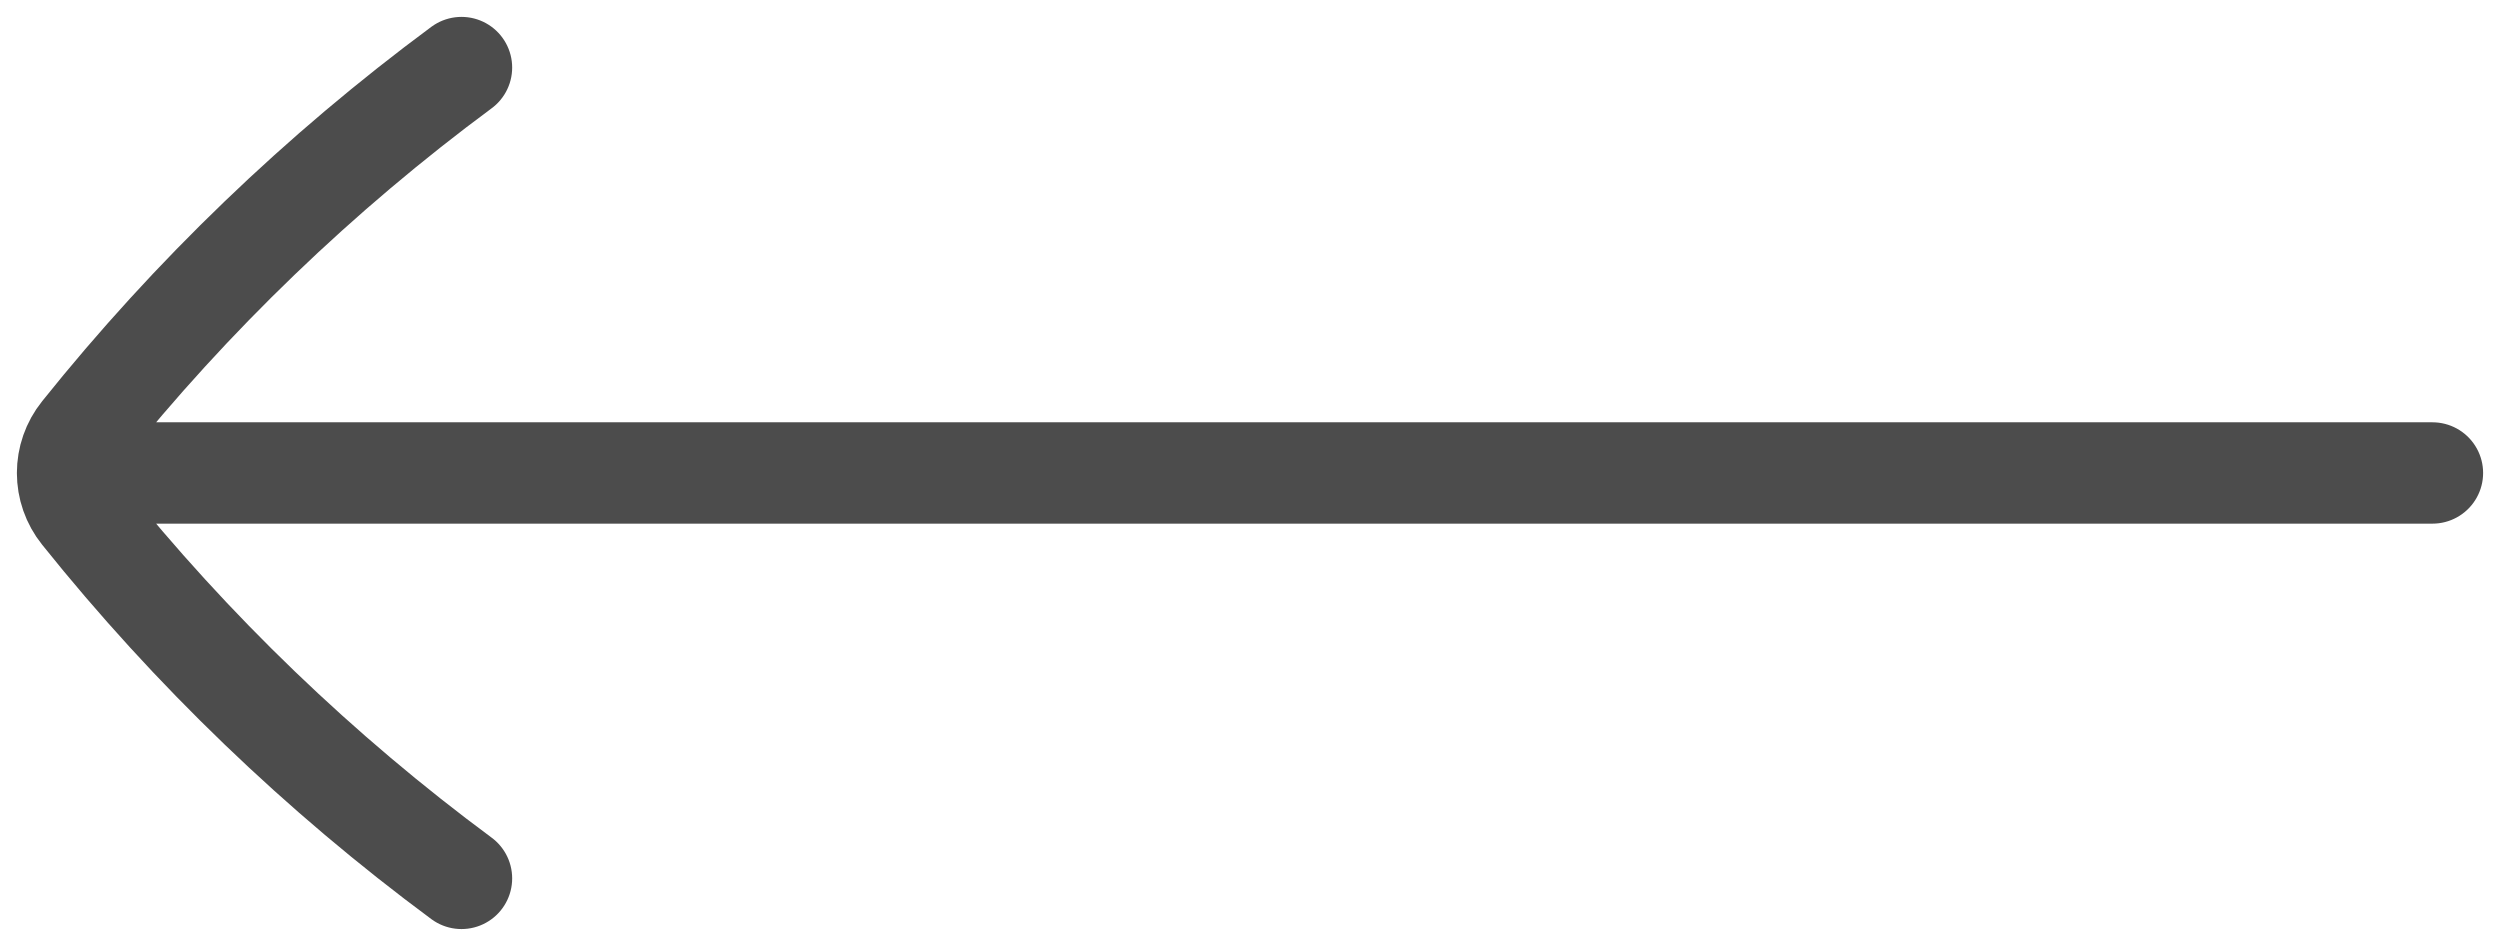
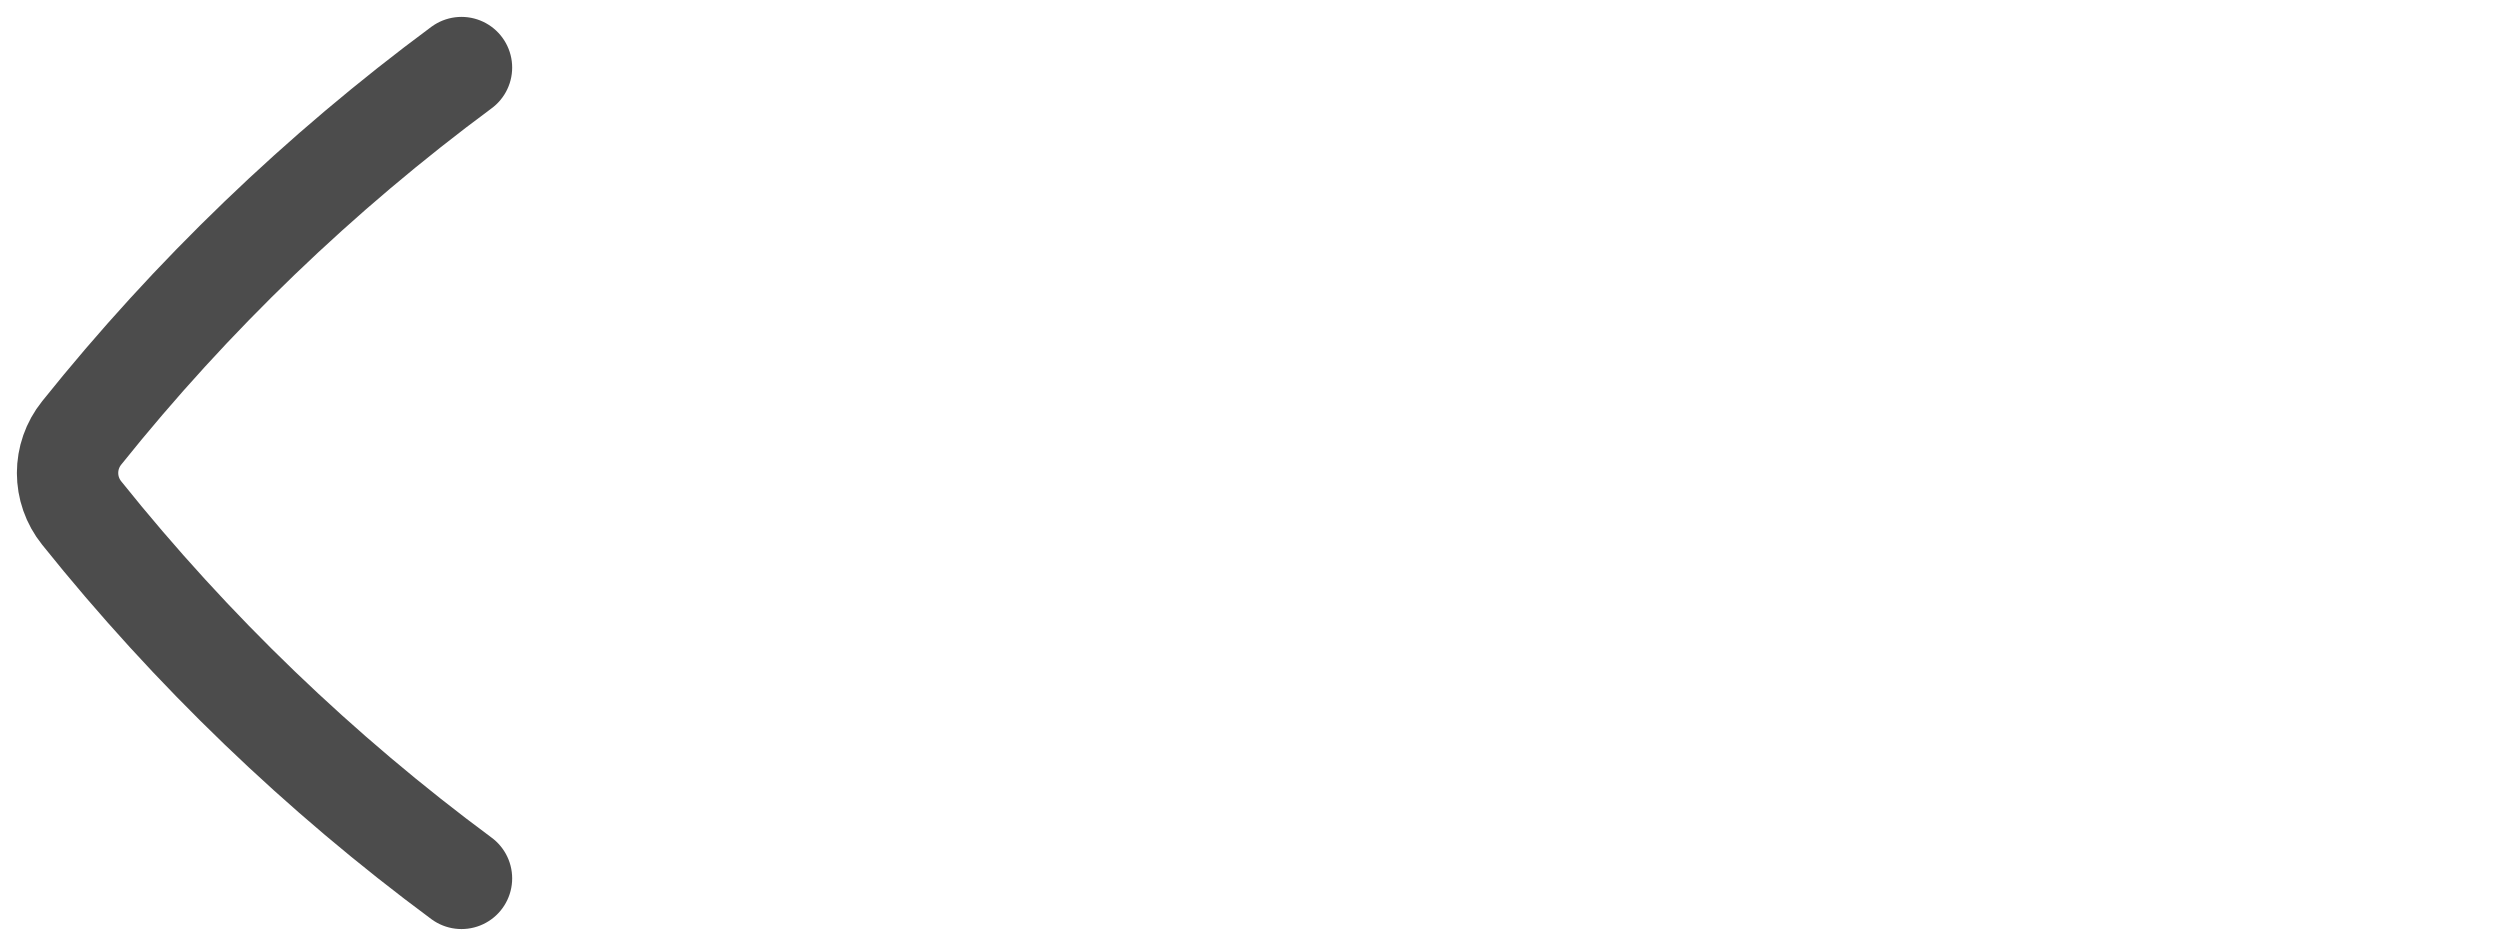
<svg xmlns="http://www.w3.org/2000/svg" fill="none" viewBox="0 0 37 14" height="14" width="37">
-   <path stroke-linejoin="round" stroke-linecap="round" stroke-width="1.5" stroke-opacity="0.7" stroke="black" d="M6.83 1C4.727 2.556 2.838 4.373 1.21 6.406C1.07 6.58 1 6.79 1 7M6.83 13C4.727 11.444 2.838 9.627 1.21 7.594C1.07 7.42 1 7.21 1 7M1 7H36" />
+   <path stroke-linejoin="round" stroke-linecap="round" stroke-width="1.5" stroke-opacity="0.7" stroke="black" d="M6.83 1C4.727 2.556 2.838 4.373 1.21 6.406C1.07 6.58 1 6.79 1 7M6.83 13C4.727 11.444 2.838 9.627 1.21 7.594C1.07 7.42 1 7.21 1 7M1 7" />
</svg>